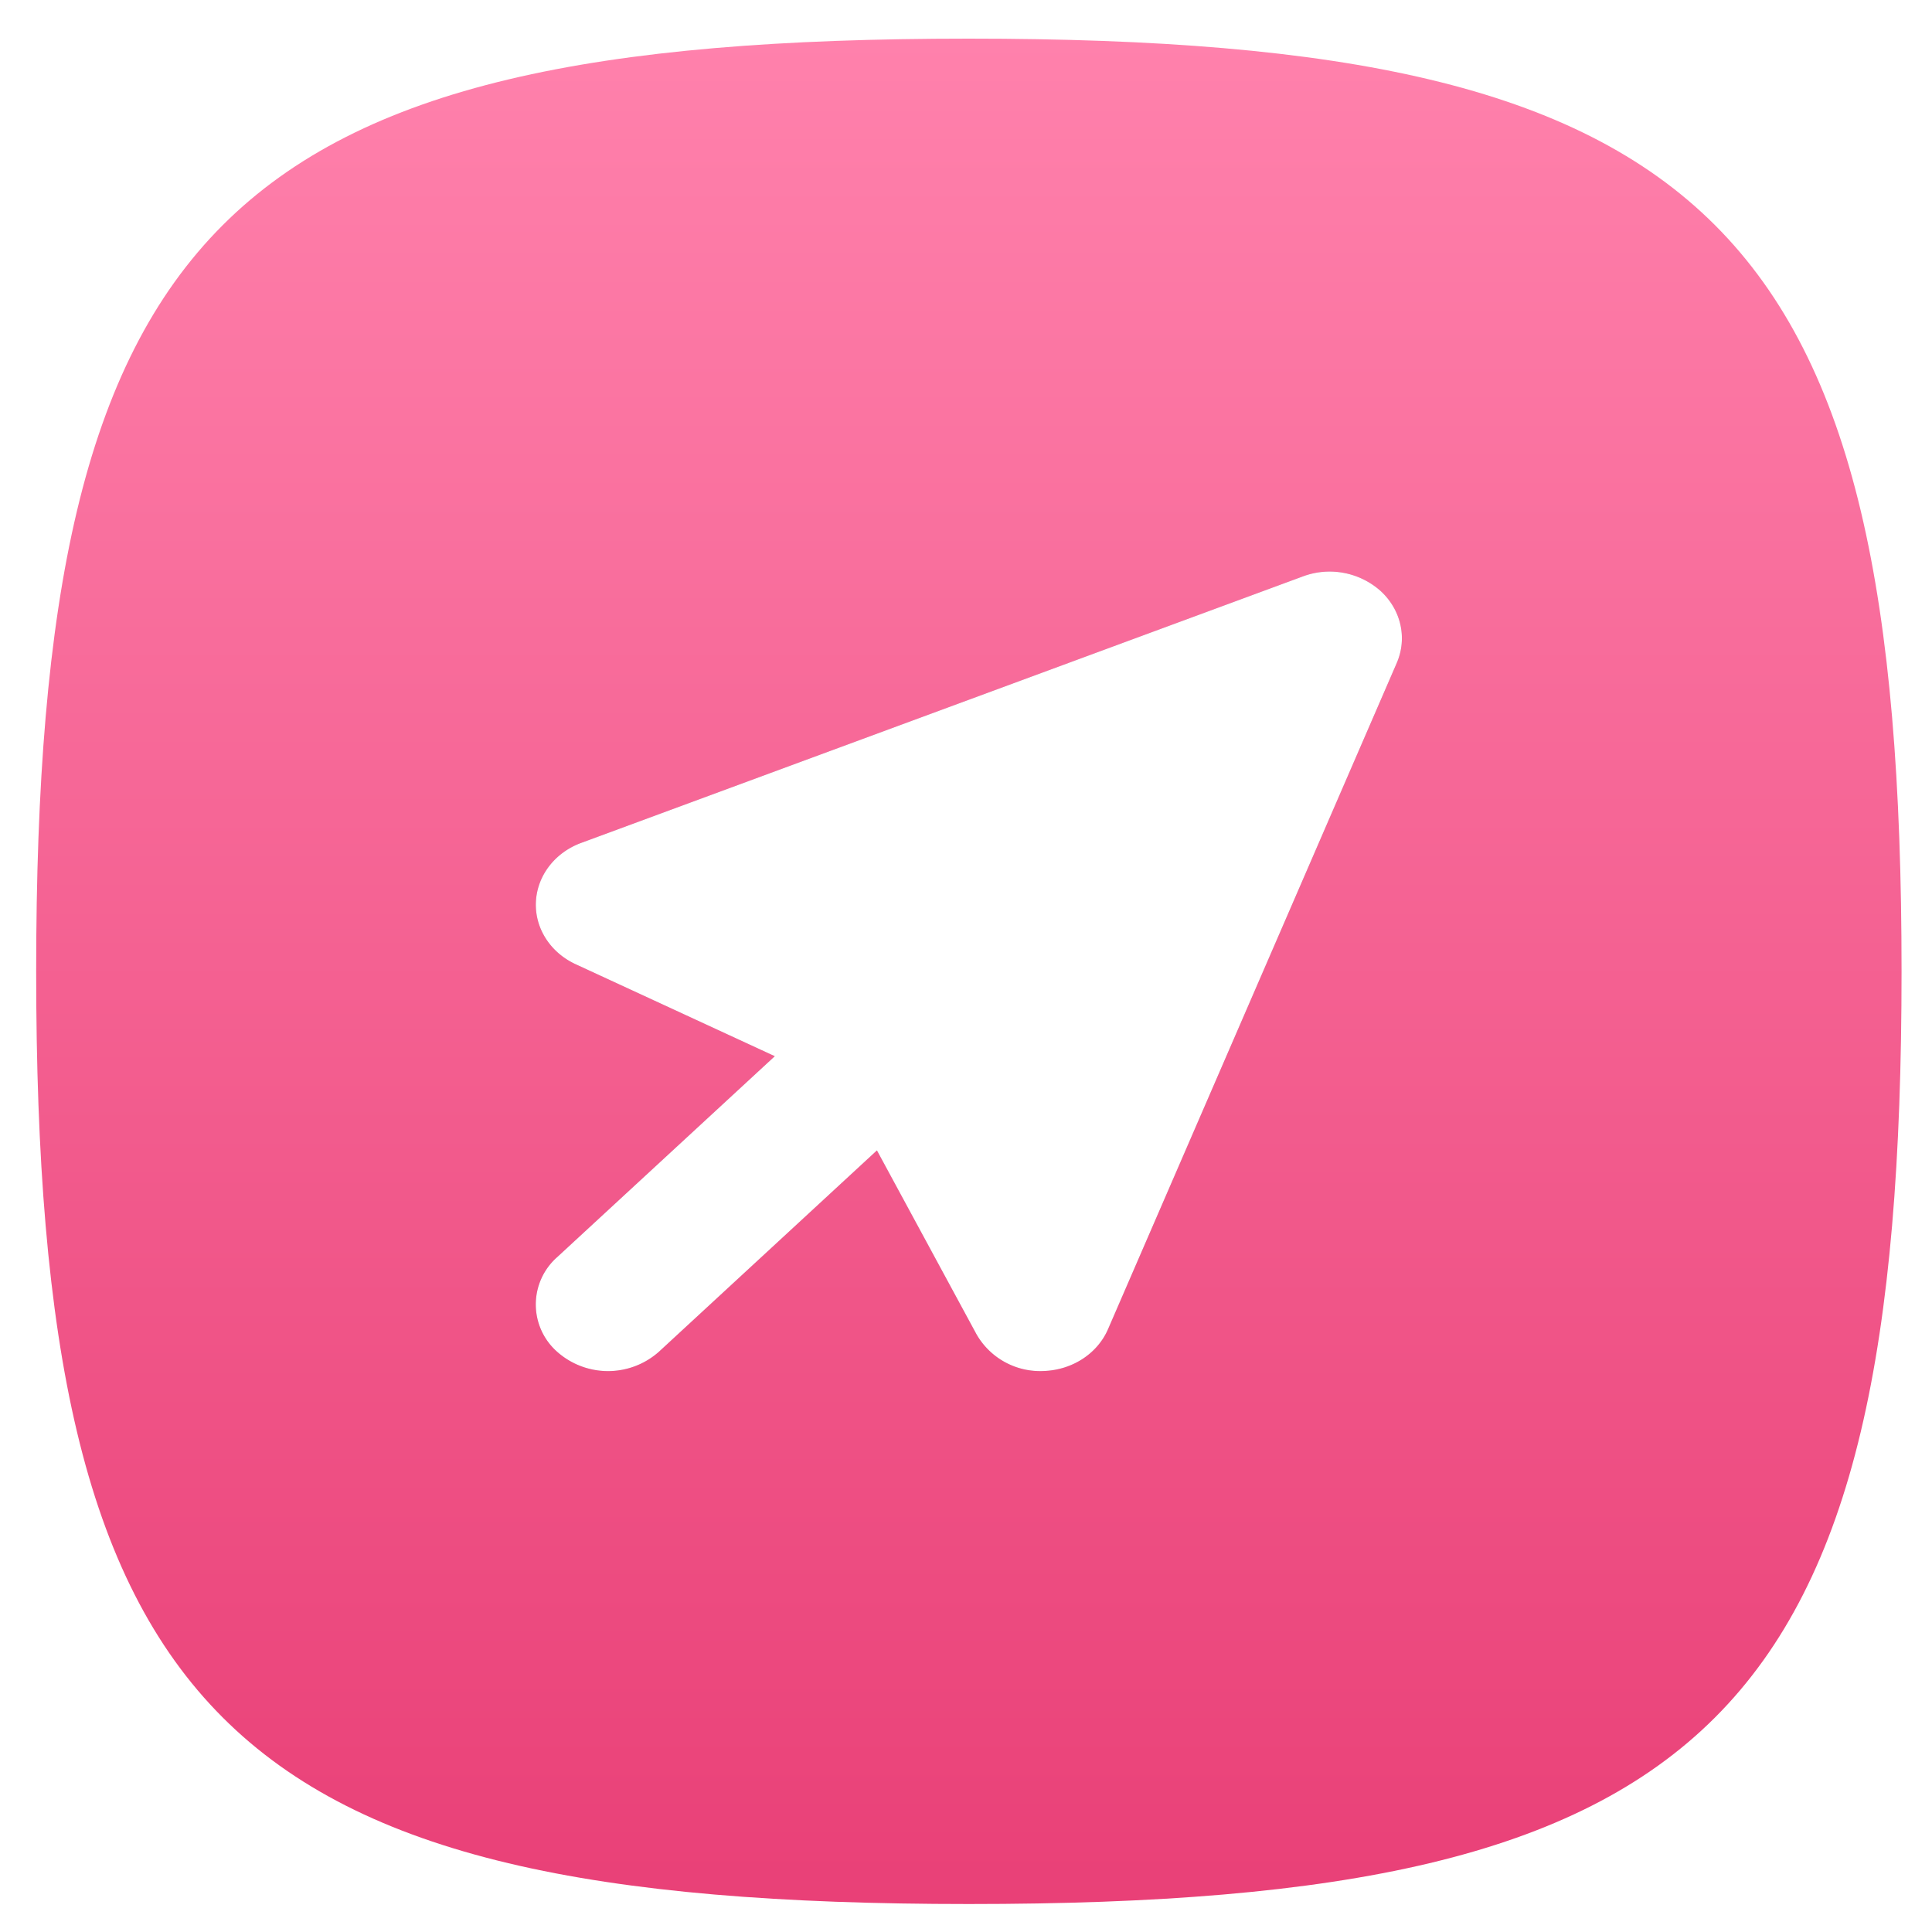
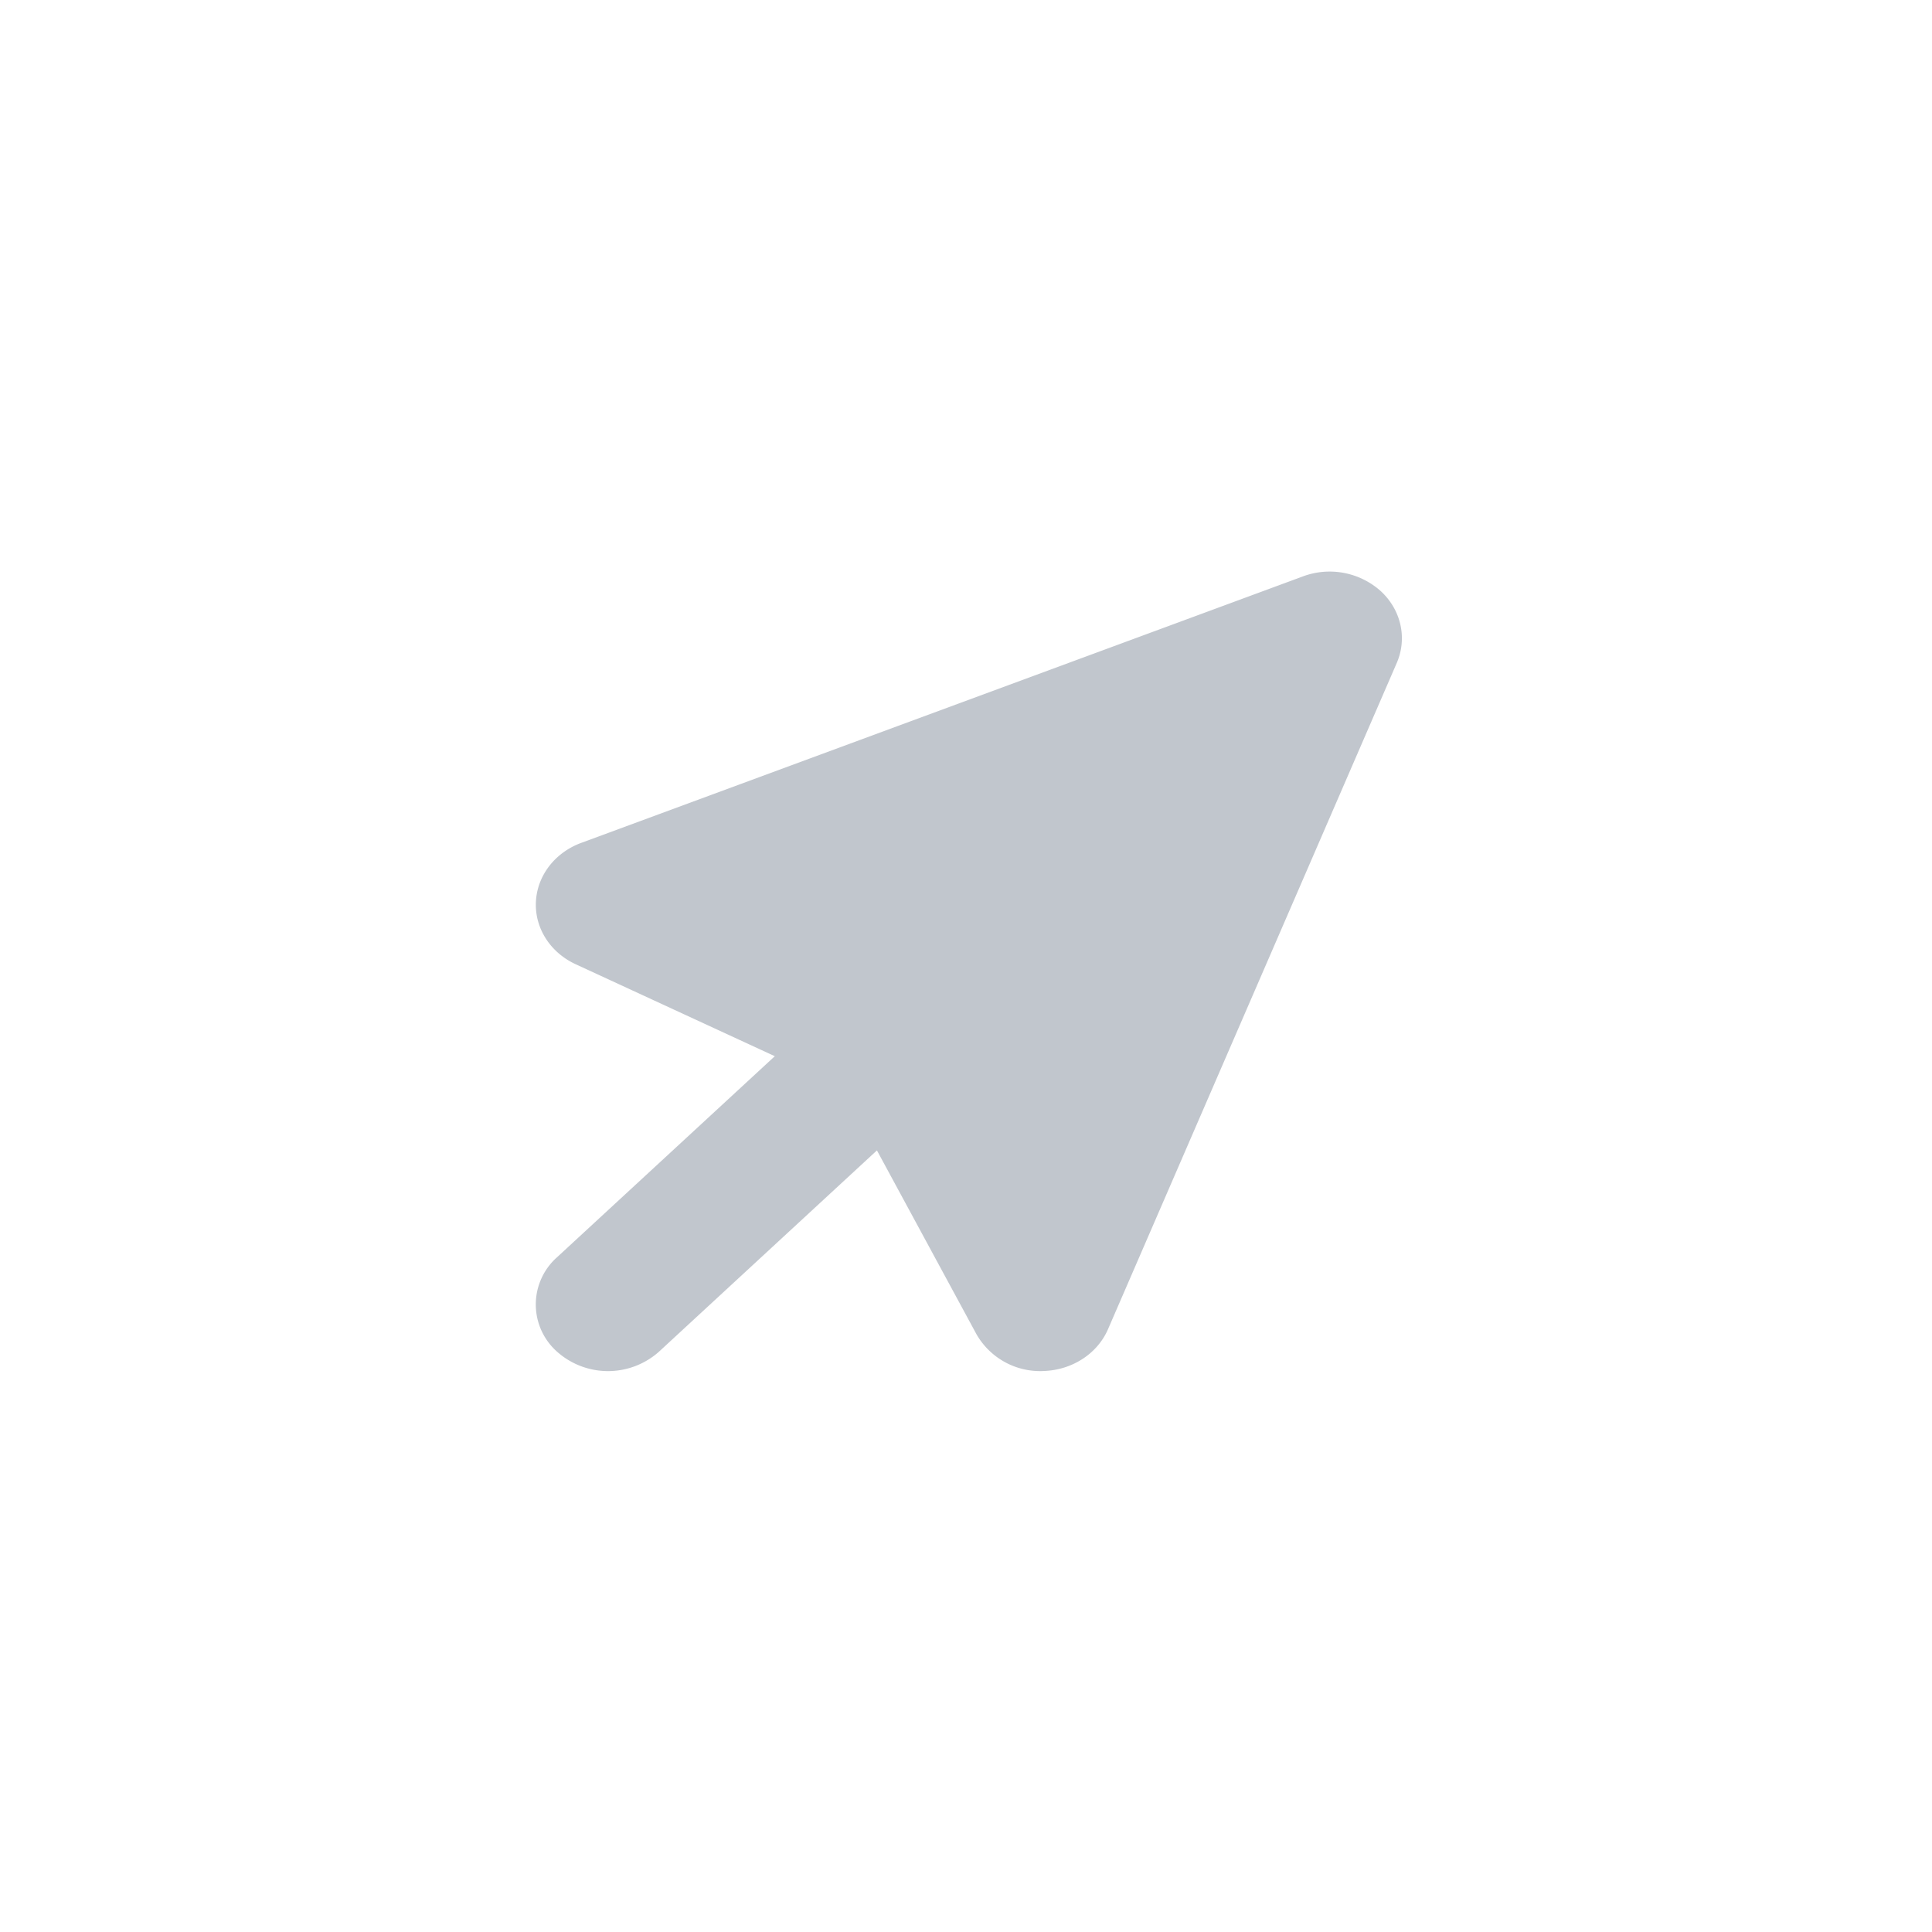
<svg xmlns="http://www.w3.org/2000/svg" width="29" height="29" viewBox="0 0 29 29" fill="none">
-   <path fill-rule="evenodd" clip-rule="evenodd" d="M14.543.58c-11.2 0-14 2.8-14 14s2.8 14 14 14 14-2.8 14-14-2.8-14-14-14z" fill="url(#paint0_linear_5545_9470)" />
  <g filter="url(#filter0_f_5545_9470)">
    <path fill-rule="evenodd" clip-rule="evenodd" d="M19.557 8.652a1.15 1.15 0 011.169.221c.306.283.4.707.24 1.078l-4.334 10c-.158.366-.534.612-.96.628a1.1 1.1 0 01-1.015-.552l-1.494-2.759-3.27 3.02a1.15 1.15 0 01-1.533 0 .947.947 0 010-1.415l3.27-3.019-2.988-1.38c-.382-.176-.616-.542-.598-.935.018-.394.284-.741.68-.887l10.833-4z" fill="#0A1D3B" fill-opacity=".25" />
  </g>
-   <path fill-rule="evenodd" clip-rule="evenodd" d="M19.557 8.652a1.15 1.15 0 011.169.221c.306.283.4.707.24 1.078l-4.334 10c-.158.366-.534.612-.96.628a1.1 1.1 0 01-1.015-.552l-1.494-2.759-3.27 3.02a1.15 1.15 0 01-1.533 0 .947.947 0 010-1.415l3.27-3.019-2.988-1.38c-.382-.176-.616-.542-.598-.935.018-.394.284-.741.68-.887l10.833-4z" fill="#fff" />
  <defs>
    <linearGradient id="paint0_linear_5545_9470" x1=".543" y1=".58" x2=".543" y2="28.58" gradientUnits="userSpaceOnUse">
      <stop stop-color="#FF81AC" />
      <stop offset="1" stop-color="#E94077" />
    </linearGradient>
    <filter id="filter0_f_5545_9470" x="6.443" y="6.98" width="16.2" height="15.2" filterUnits="userSpaceOnUse" color-interpolation-filters="sRGB">
      <feFlood flood-opacity="0" result="BackgroundImageFix" />
      <feBlend in="SourceGraphic" in2="BackgroundImageFix" result="shape" />
      <feGaussianBlur stdDeviation=".8" result="effect1_foregroundBlur_5545_9470" />
    </filter>
  </defs>
</svg>